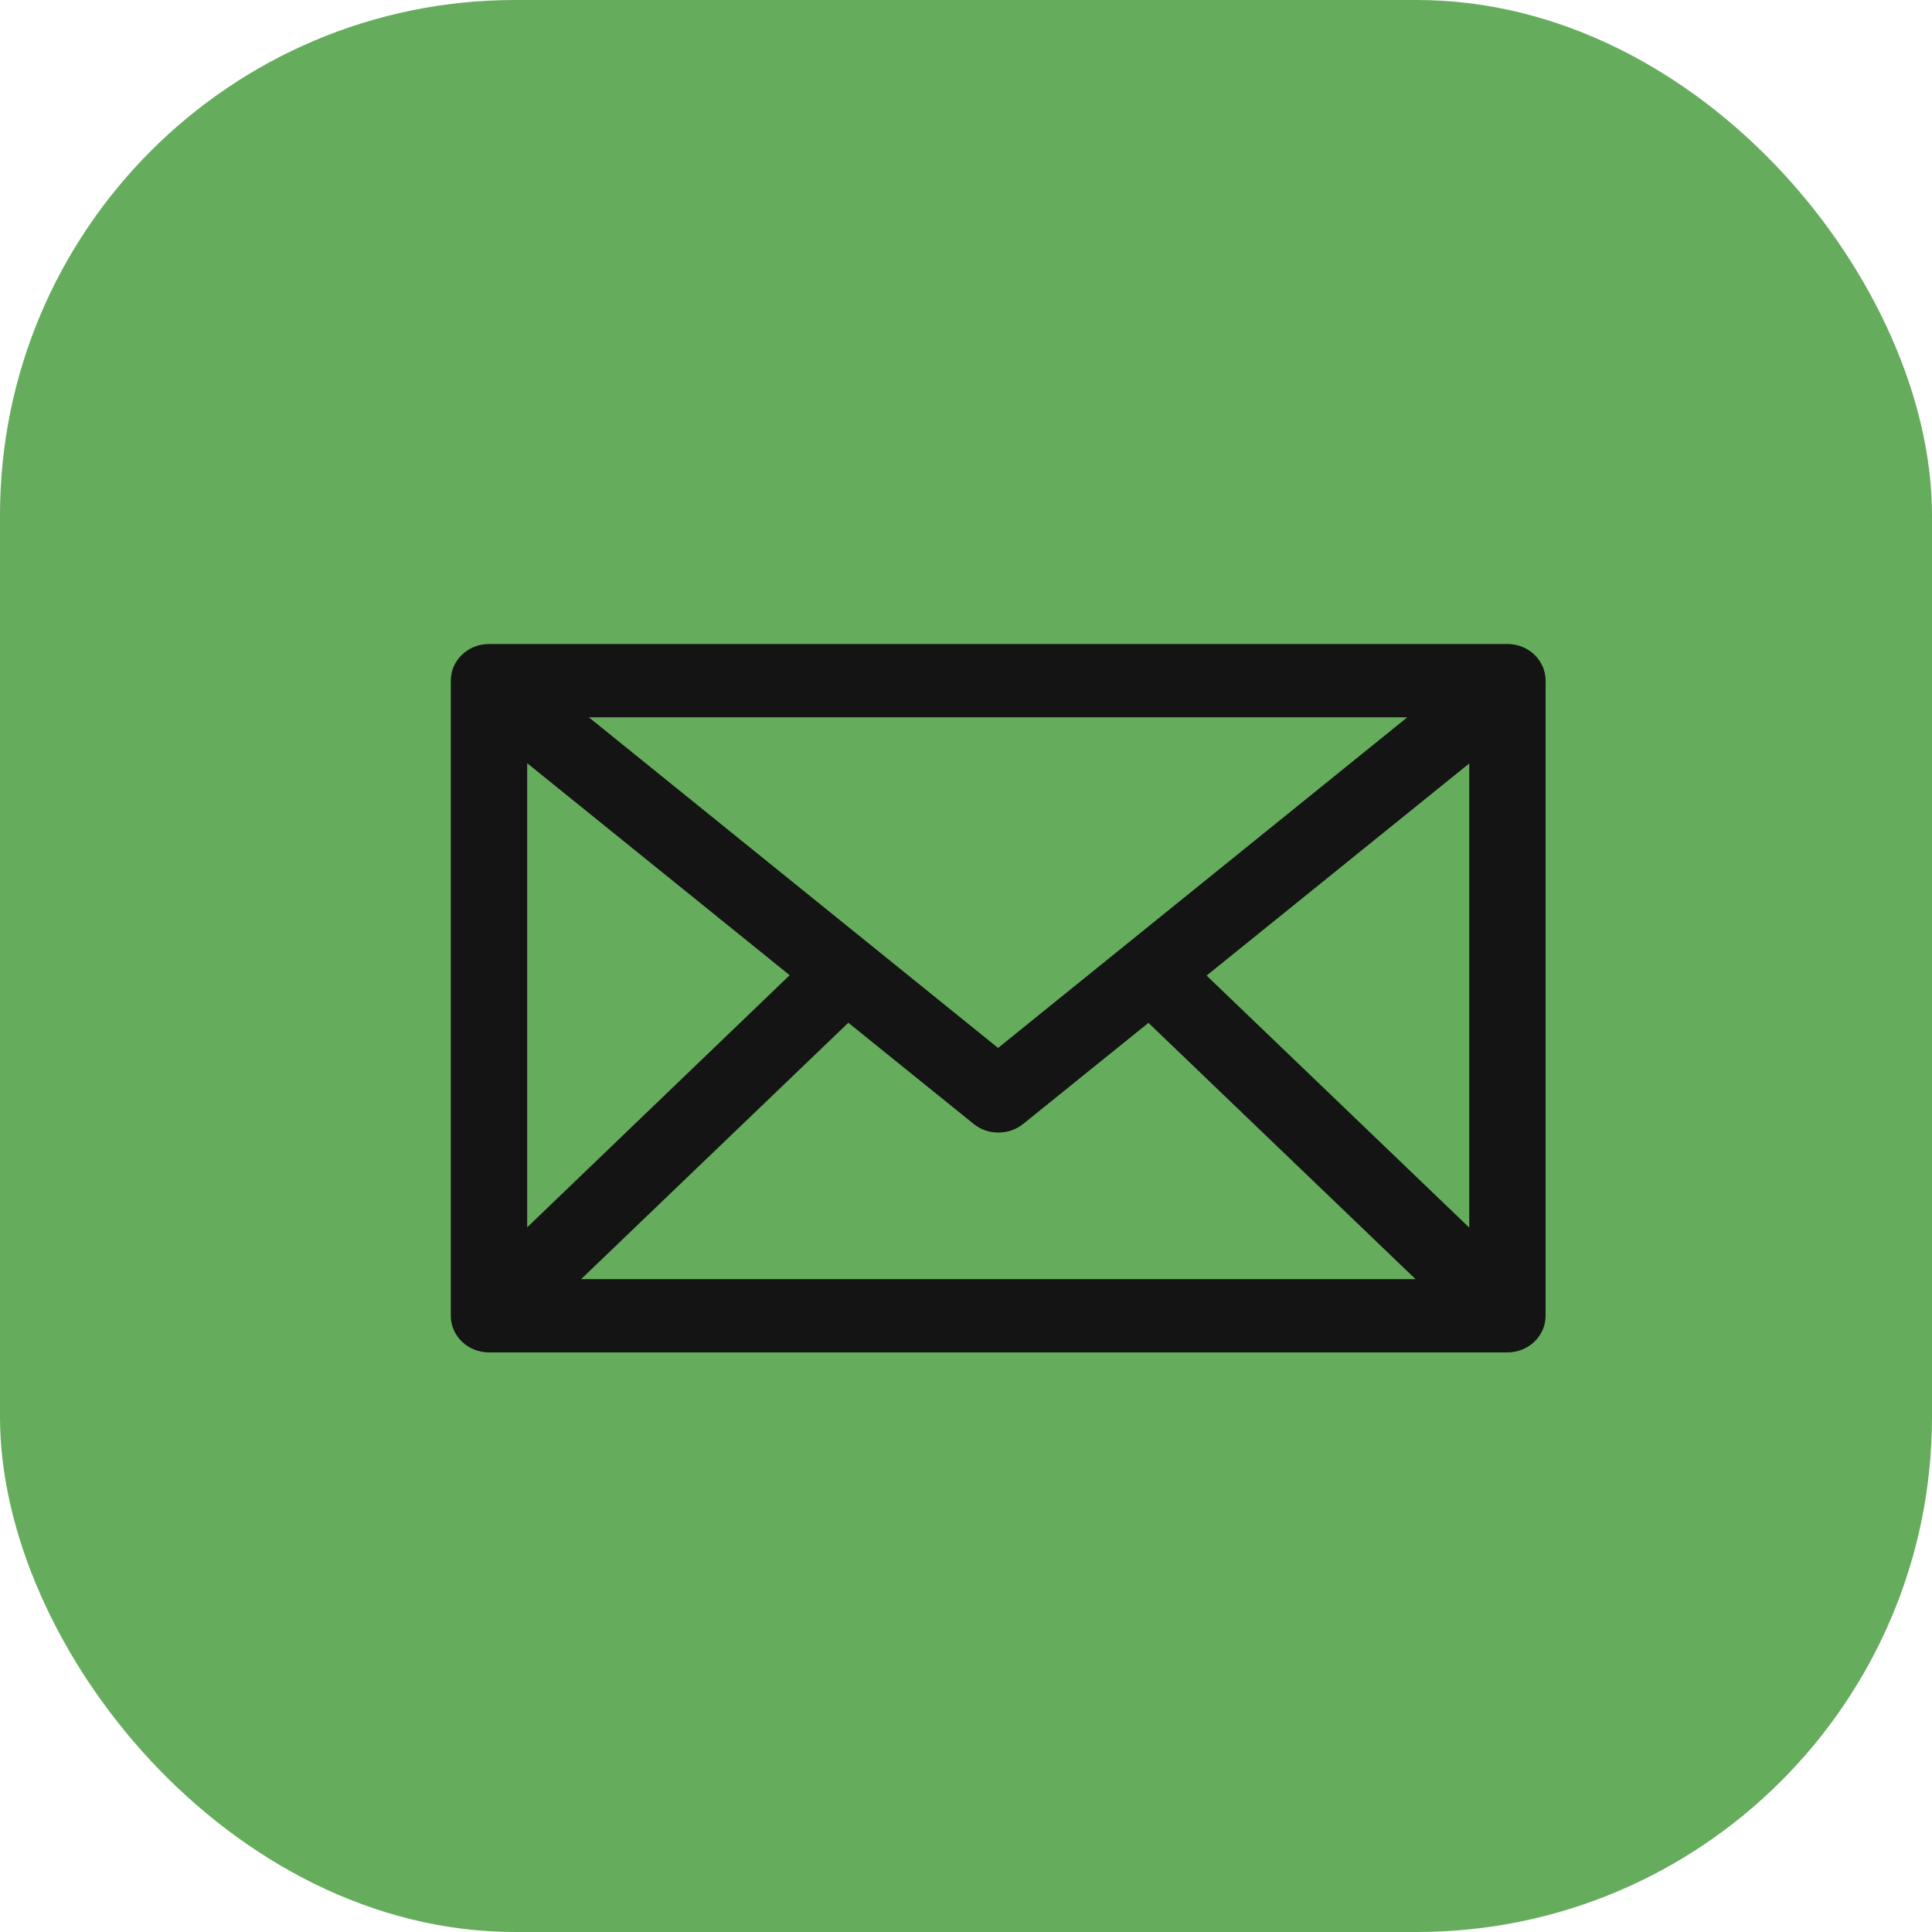
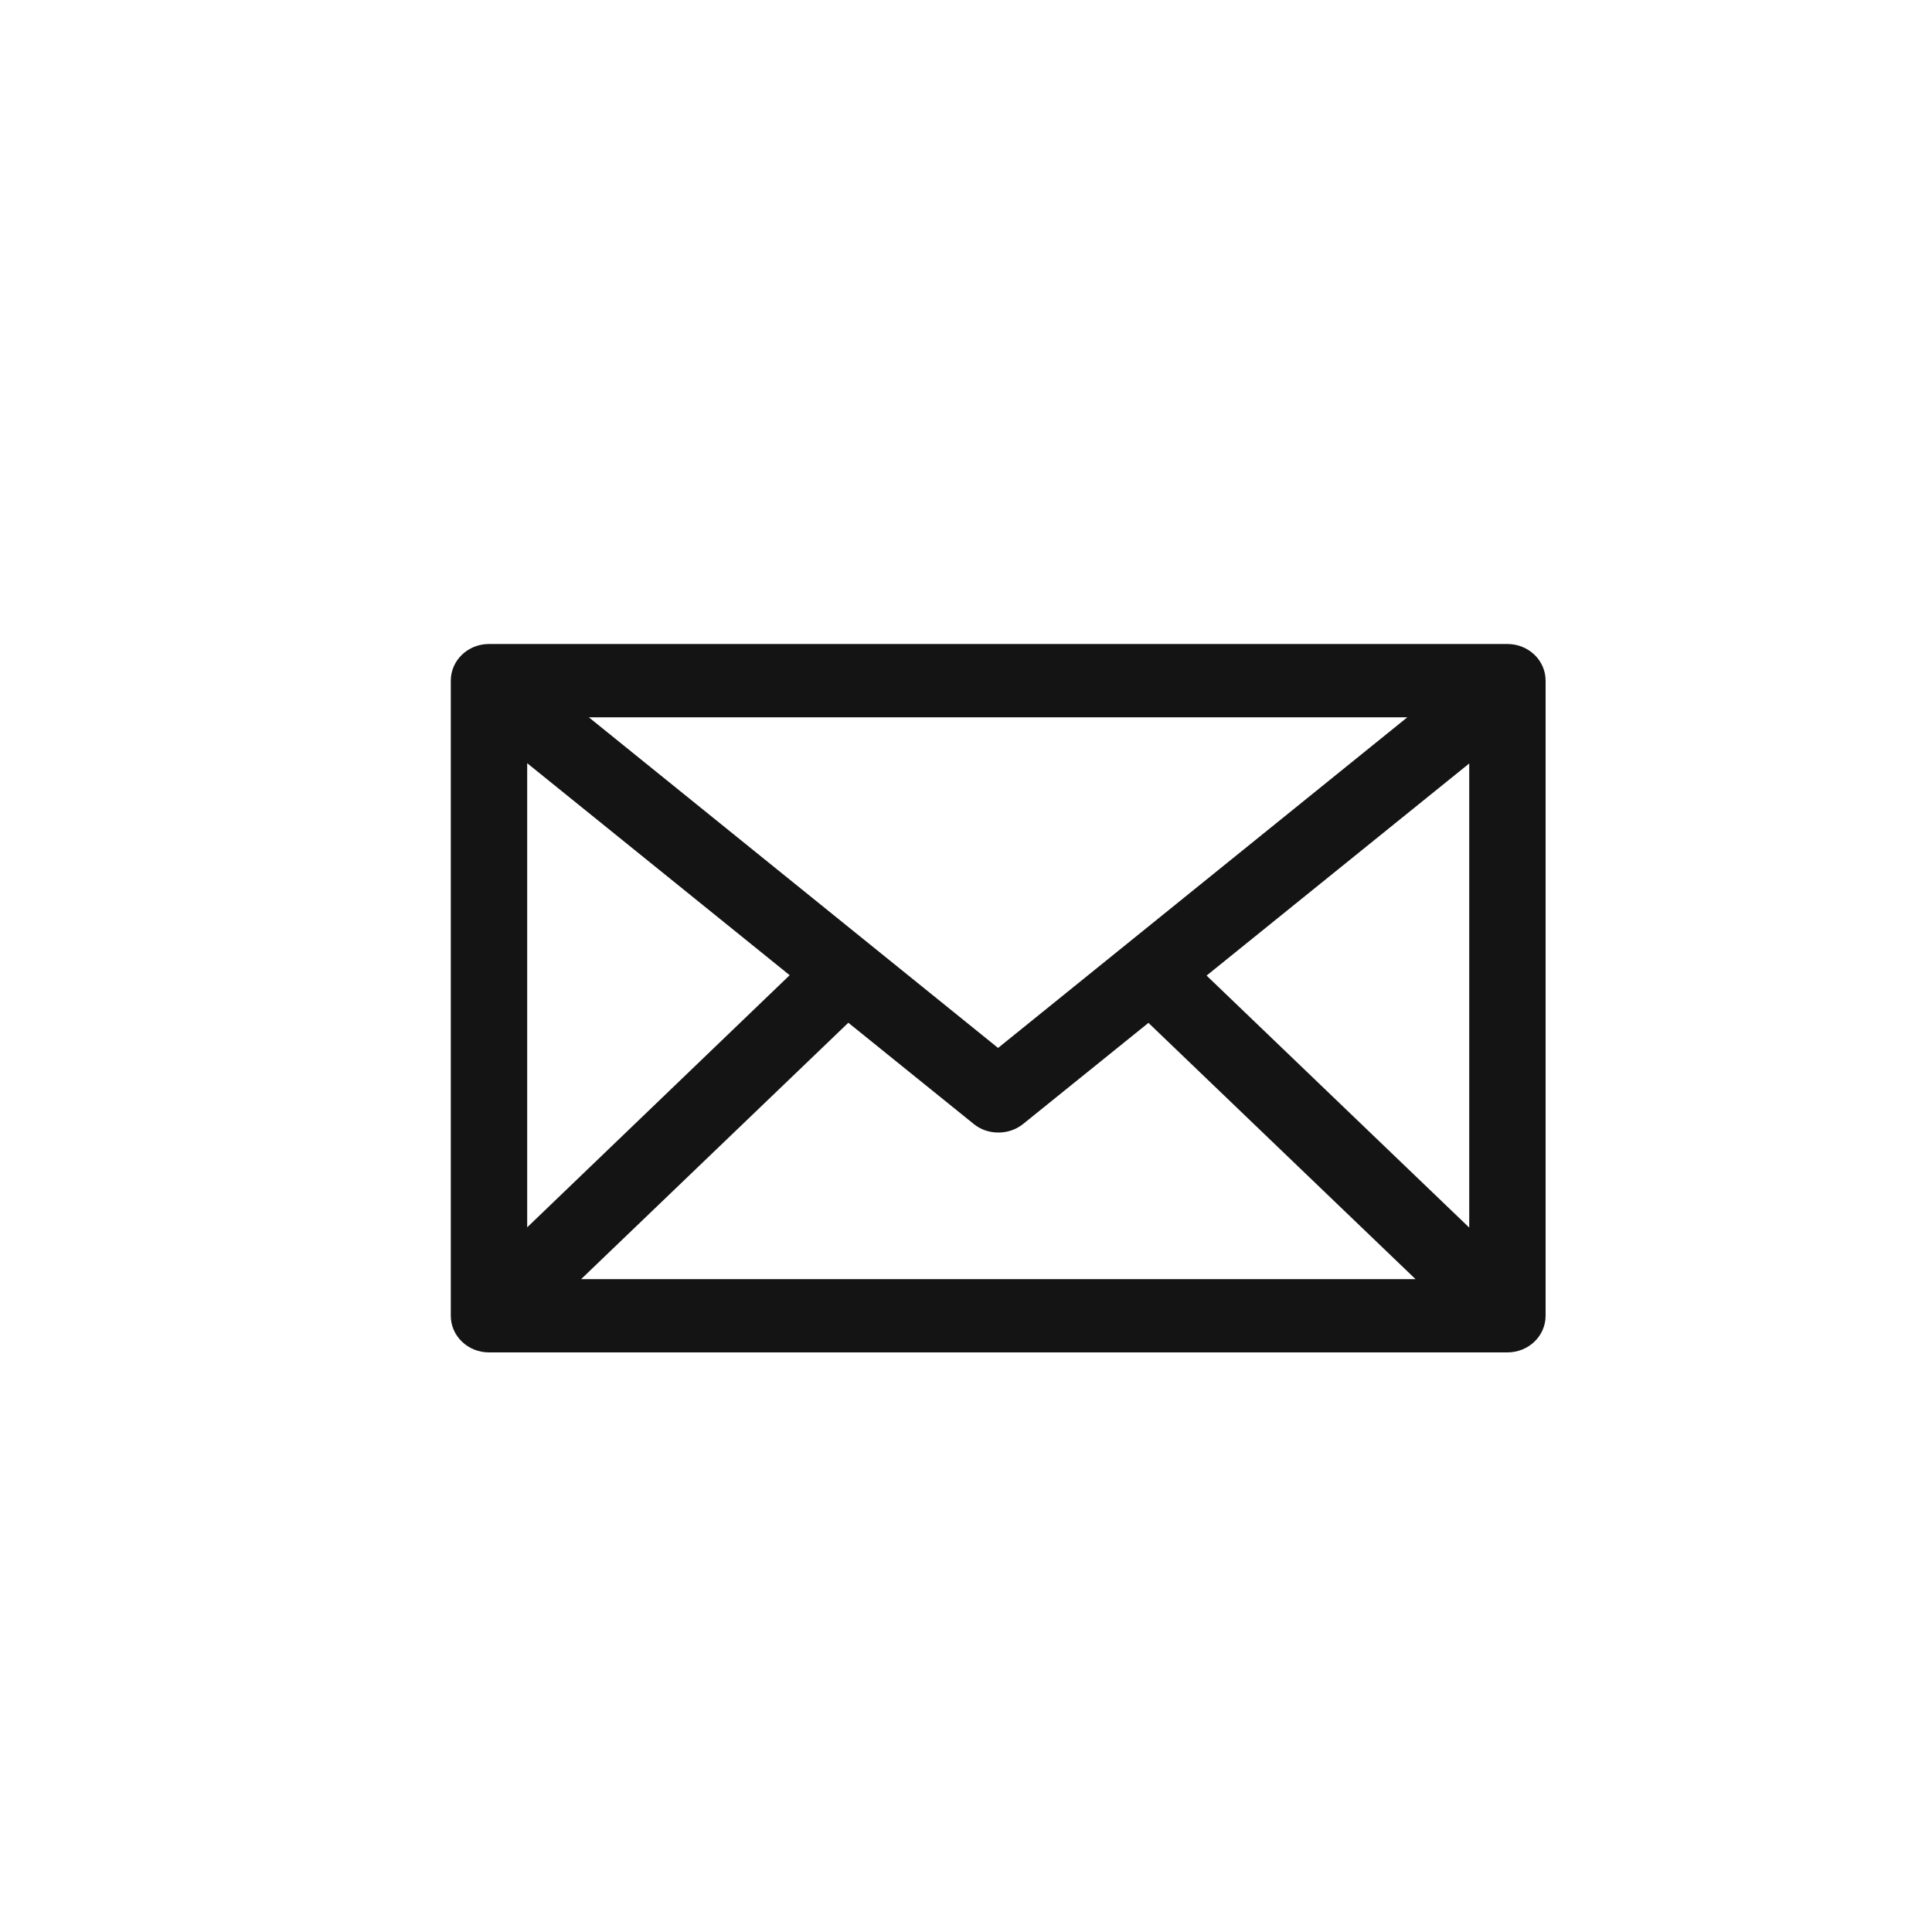
<svg xmlns="http://www.w3.org/2000/svg" width="30" height="30" viewBox="0 0 30 30" fill="none">
-   <rect width="30" height="30" rx="8" fill="#65AC5D" />
  <path d="M23.407 10H7.593C7.265 10 7 10.254 7 10.569V20.431C7 20.746 7.265 21 7.593 21H23.407C23.735 21 24 20.746 24 20.431V10.569C24 10.254 23.735 10 23.407 10ZM8.186 11.851L12.262 15.143L8.186 19.058V11.851ZM15.5 16.274L9.143 11.138H21.853L15.496 16.274H15.5ZM13.175 15.883L15.12 17.453C15.231 17.544 15.366 17.586 15.504 17.586C15.642 17.586 15.777 17.541 15.887 17.453L17.833 15.883L21.98 19.862H9.024L13.171 15.883H13.175ZM18.738 15.147L22.814 11.855V19.062L18.738 15.151V15.147Z" fill="#141414" />
</svg>